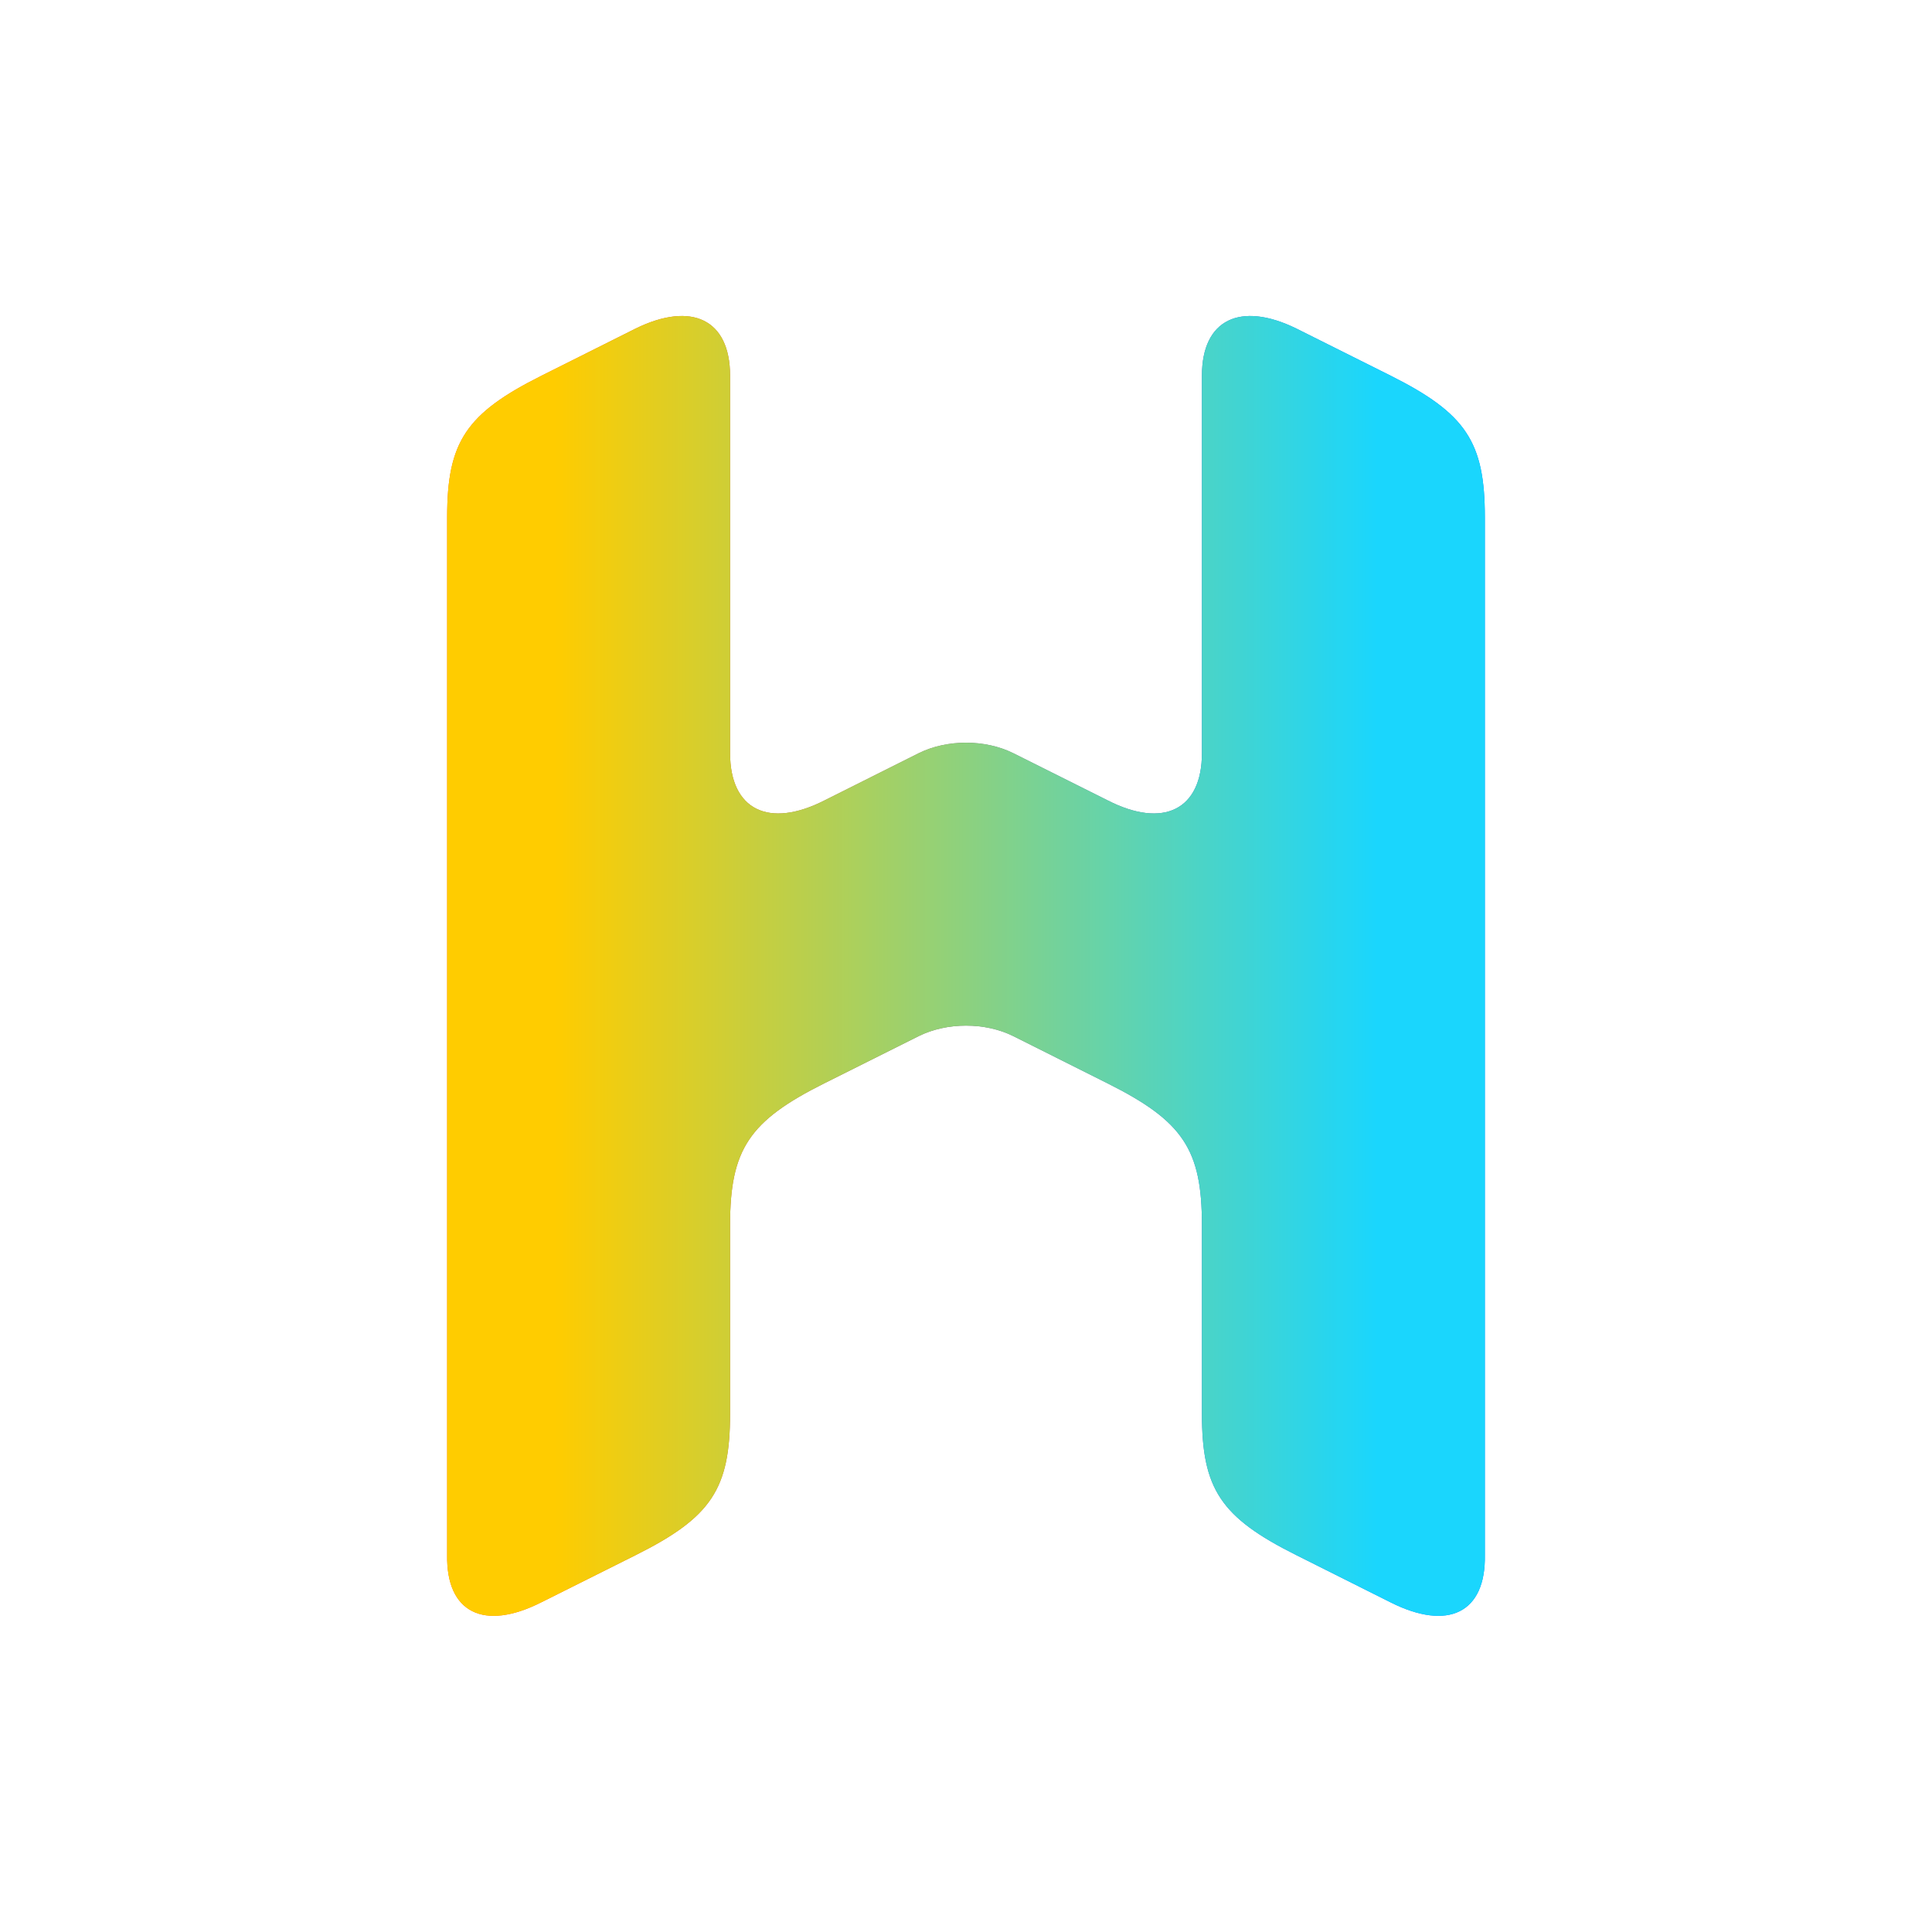
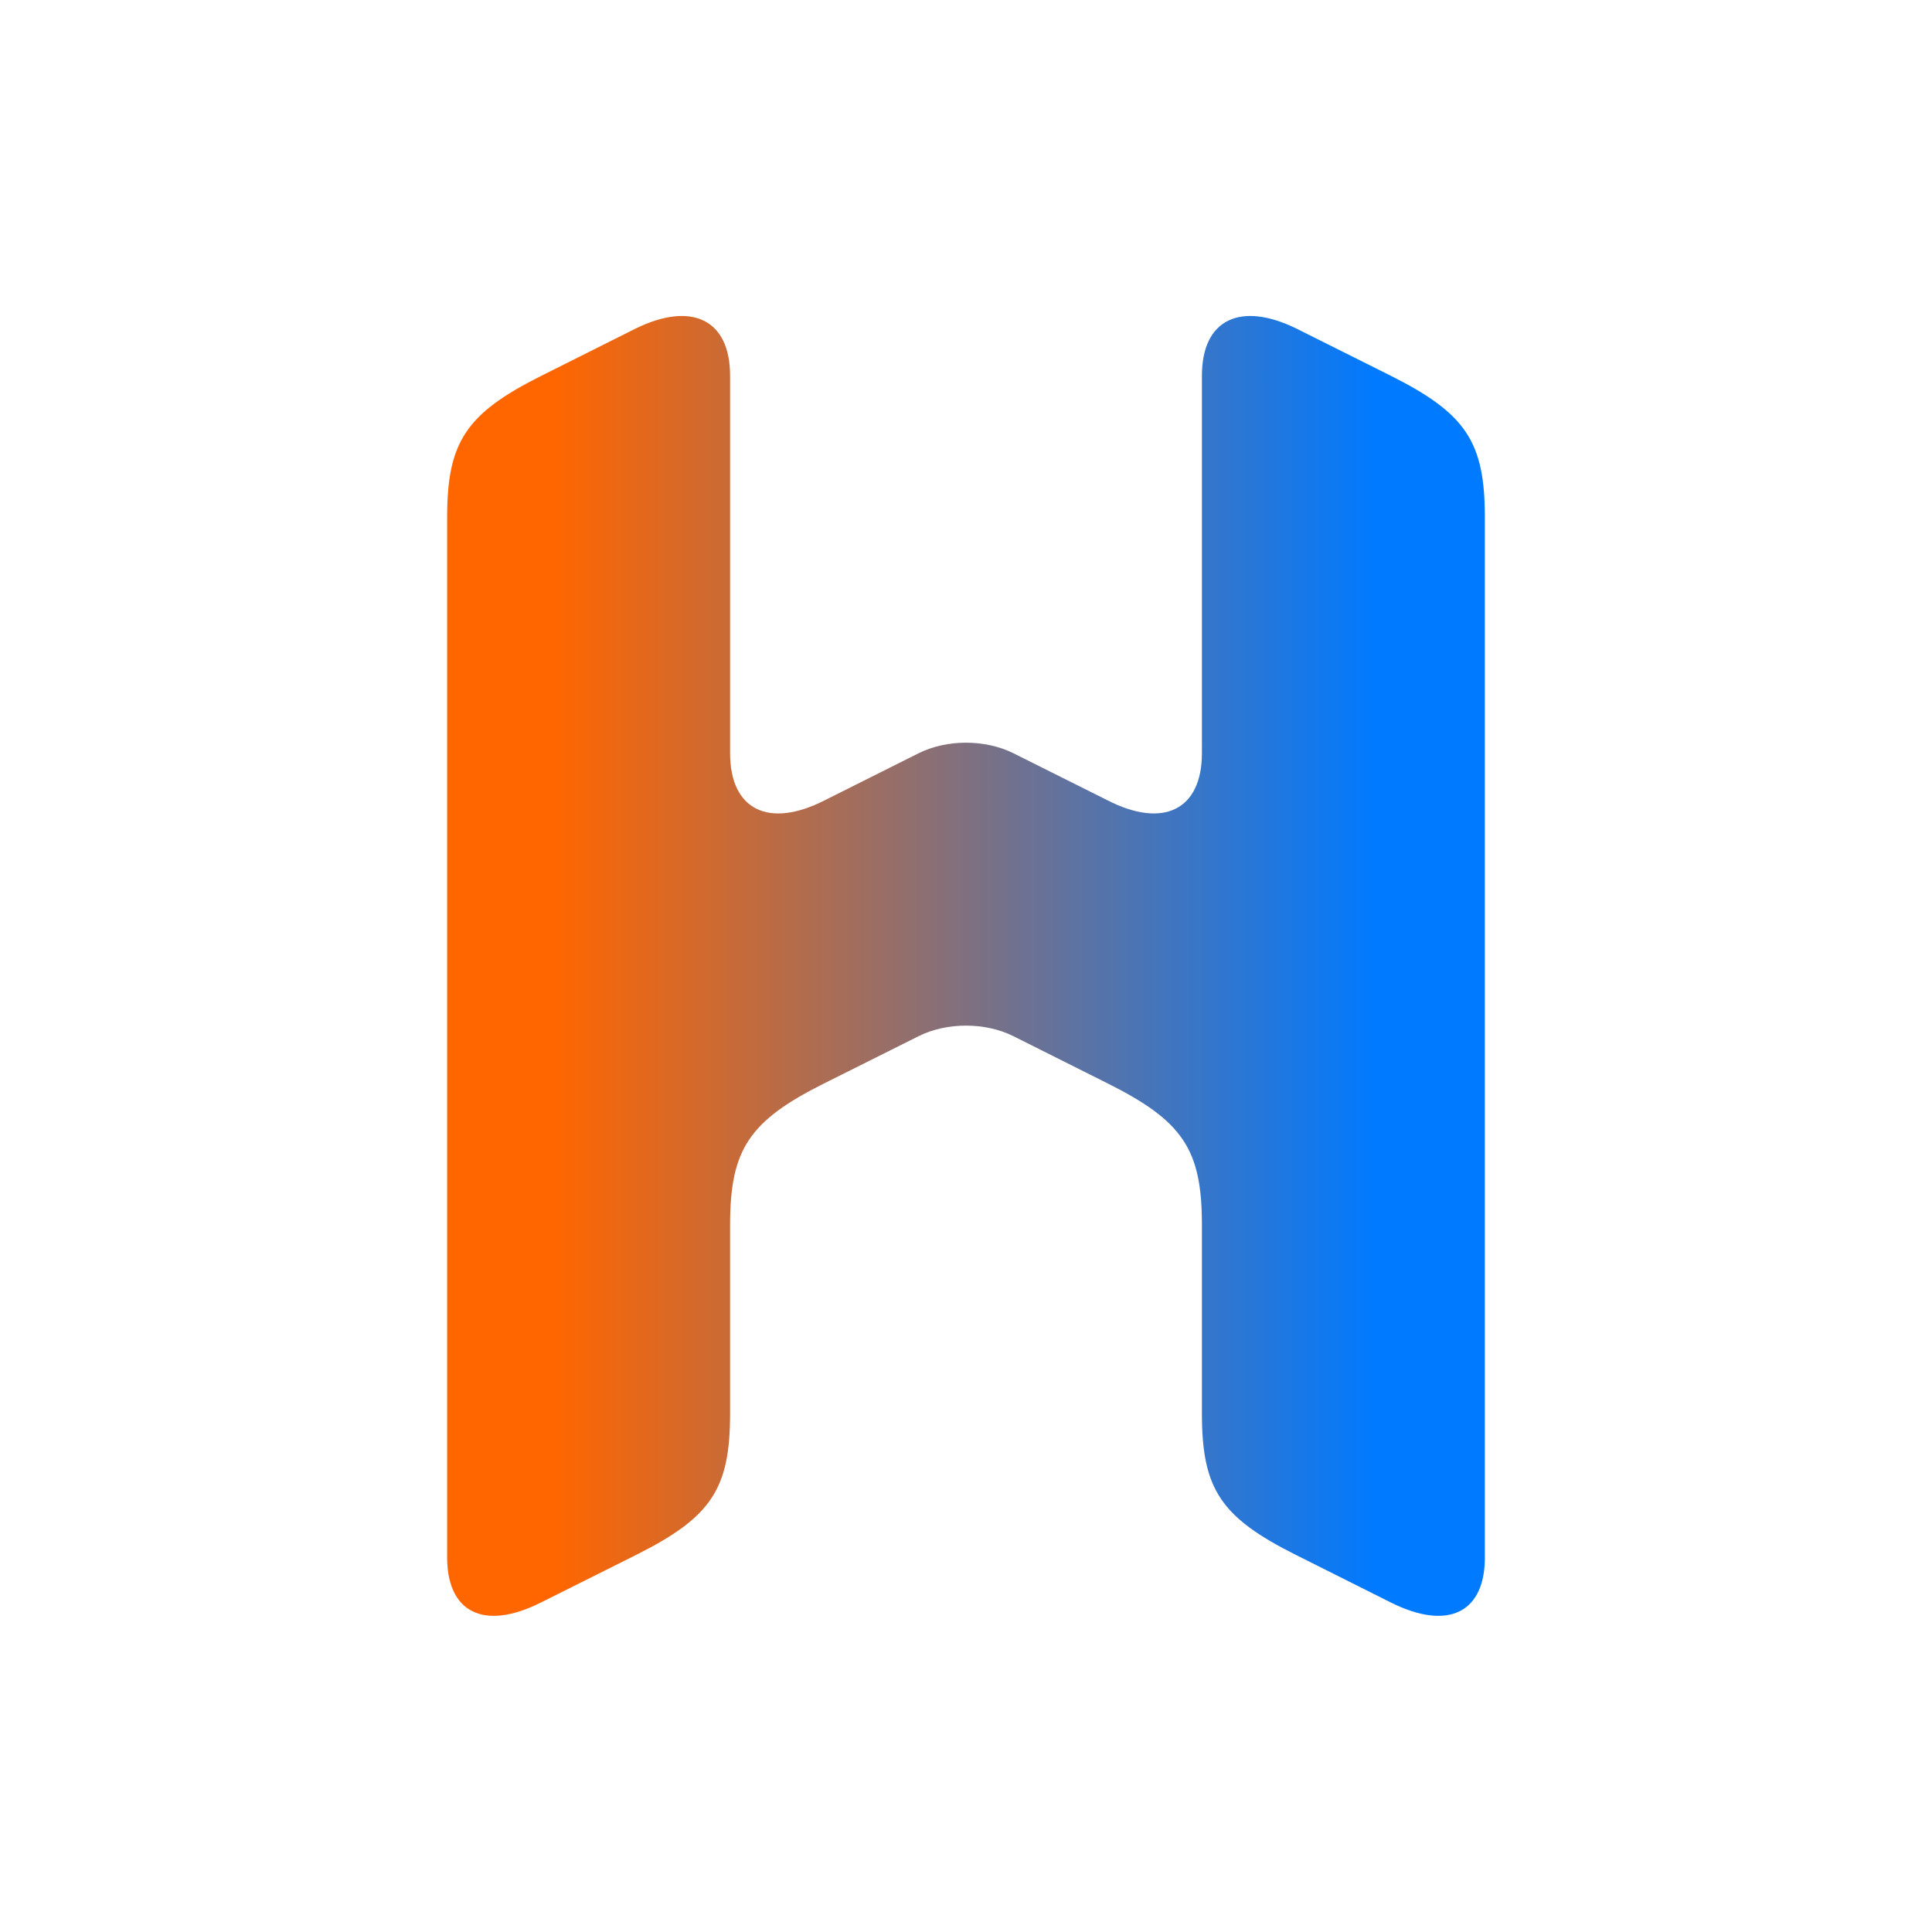
<svg xmlns="http://www.w3.org/2000/svg" xmlns:xlink="http://www.w3.org/1999/xlink" viewBox="0 0 180 180">
  <defs>
    <linearGradient id="d" x2="76.69" gradientUnits="userSpaceOnUse" gradientTransform="matrix(1 0 0 -1 51.66 140.535)">
      <stop offset="0" stop-color="#f60" />
      <stop offset="1" stop-color="#007aff" />
    </linearGradient>
    <linearGradient id="a" x2="76.69" gradientUnits="userSpaceOnUse" gradientTransform="translate(51.66 39.465)">
      <stop offset="0" stop-color="#fc0" />
      <stop offset="1" stop-color="#1ad6fd" />
    </linearGradient>
    <linearGradient id="b" x2="0" y2="-109.5" gradientUnits="userSpaceOnUse" gradientTransform="translate(59.25 150)">
      <stop offset="0" stop-color="#fff" />
      <stop offset="1" />
    </linearGradient>
    <linearGradient id="e" x2="76.69" xlink:href="#a" gradientTransform="translate(51.66 39.465)" />
    <linearGradient id="c" x2="0" y2="-109.5" xlink:href="#b" gradientTransform="translate(59.25 -30)" />
    <mask id="f">
-       <path fill="url(#c)" d="M-18-198h216V18H-18z" transform="scale(1 -1)" />
-     </mask>
+       </mask>
  </defs>
  <rect width="100%" height="100%" fill="#fff" />
  <path fill="url(#d)" d="M41.66 144.88V48.2c0-7.03 1.75-9.67 8.8-13.2l8.78-4.4c5.18-2.53 8.78-.86 8.78 4.4v35.17c0 5.28 3.6 7.05 8.8 4.4l8.78-4.4c2.63-1.3 6.18-1.3 8.8 0l8.8 4.4c5.18 2.65 8.78.88 8.78-4.4V35c0-5.26 3.6-6.93 8.78-4.4l8.8 4.4c7.03 3.53 8.78 6.17 8.78 13.2v96.68c.1 5.36-3.4 7.12-8.8 4.4l-8.78-4.4c-7.04-3.52-8.78-6.16-8.78-13.18v-17.57c0-7.04-1.76-9.68-8.8-13.2l-8.78-4.4c-2.62-1.3-6.17-1.3-8.8 0l-8.8 4.4c-7 3.5-8.78 6.15-8.78 13.2v17.57c0 7.02-1.74 9.66-8.78 13.18l-8.8 4.4c-5.37 2.72-8.87.96-8.78-4.4z" />
  <path fill="url(#e)" d="M41.66 144.88V48.2c0-7.03 1.75-9.67 8.8-13.2l8.78-4.4c5.18-2.53 8.78-.86 8.78 4.4v35.17c0 5.28 3.6 7.05 8.8 4.4l8.78-4.4c2.63-1.3 6.18-1.3 8.8 0l8.8 4.4c5.18 2.65 8.78.88 8.78-4.4V35c0-5.26 3.6-6.93 8.78-4.4l8.8 4.4c7.03 3.53 8.78 6.17 8.78 13.2v96.68c.1 5.36-3.4 7.12-8.8 4.4l-8.78-4.4c-7.04-3.52-8.78-6.16-8.78-13.18v-17.57c0-7.04-1.76-9.68-8.8-13.2l-8.78-4.4c-2.62-1.3-6.17-1.3-8.8 0l-8.8 4.4c-7 3.5-8.78 6.15-8.78 13.2v17.57c0 7.02-1.74 9.66-8.78 13.18l-8.8 4.4c-5.37 2.72-8.87.96-8.78-4.4z" mask="url(#f)" />
</svg>